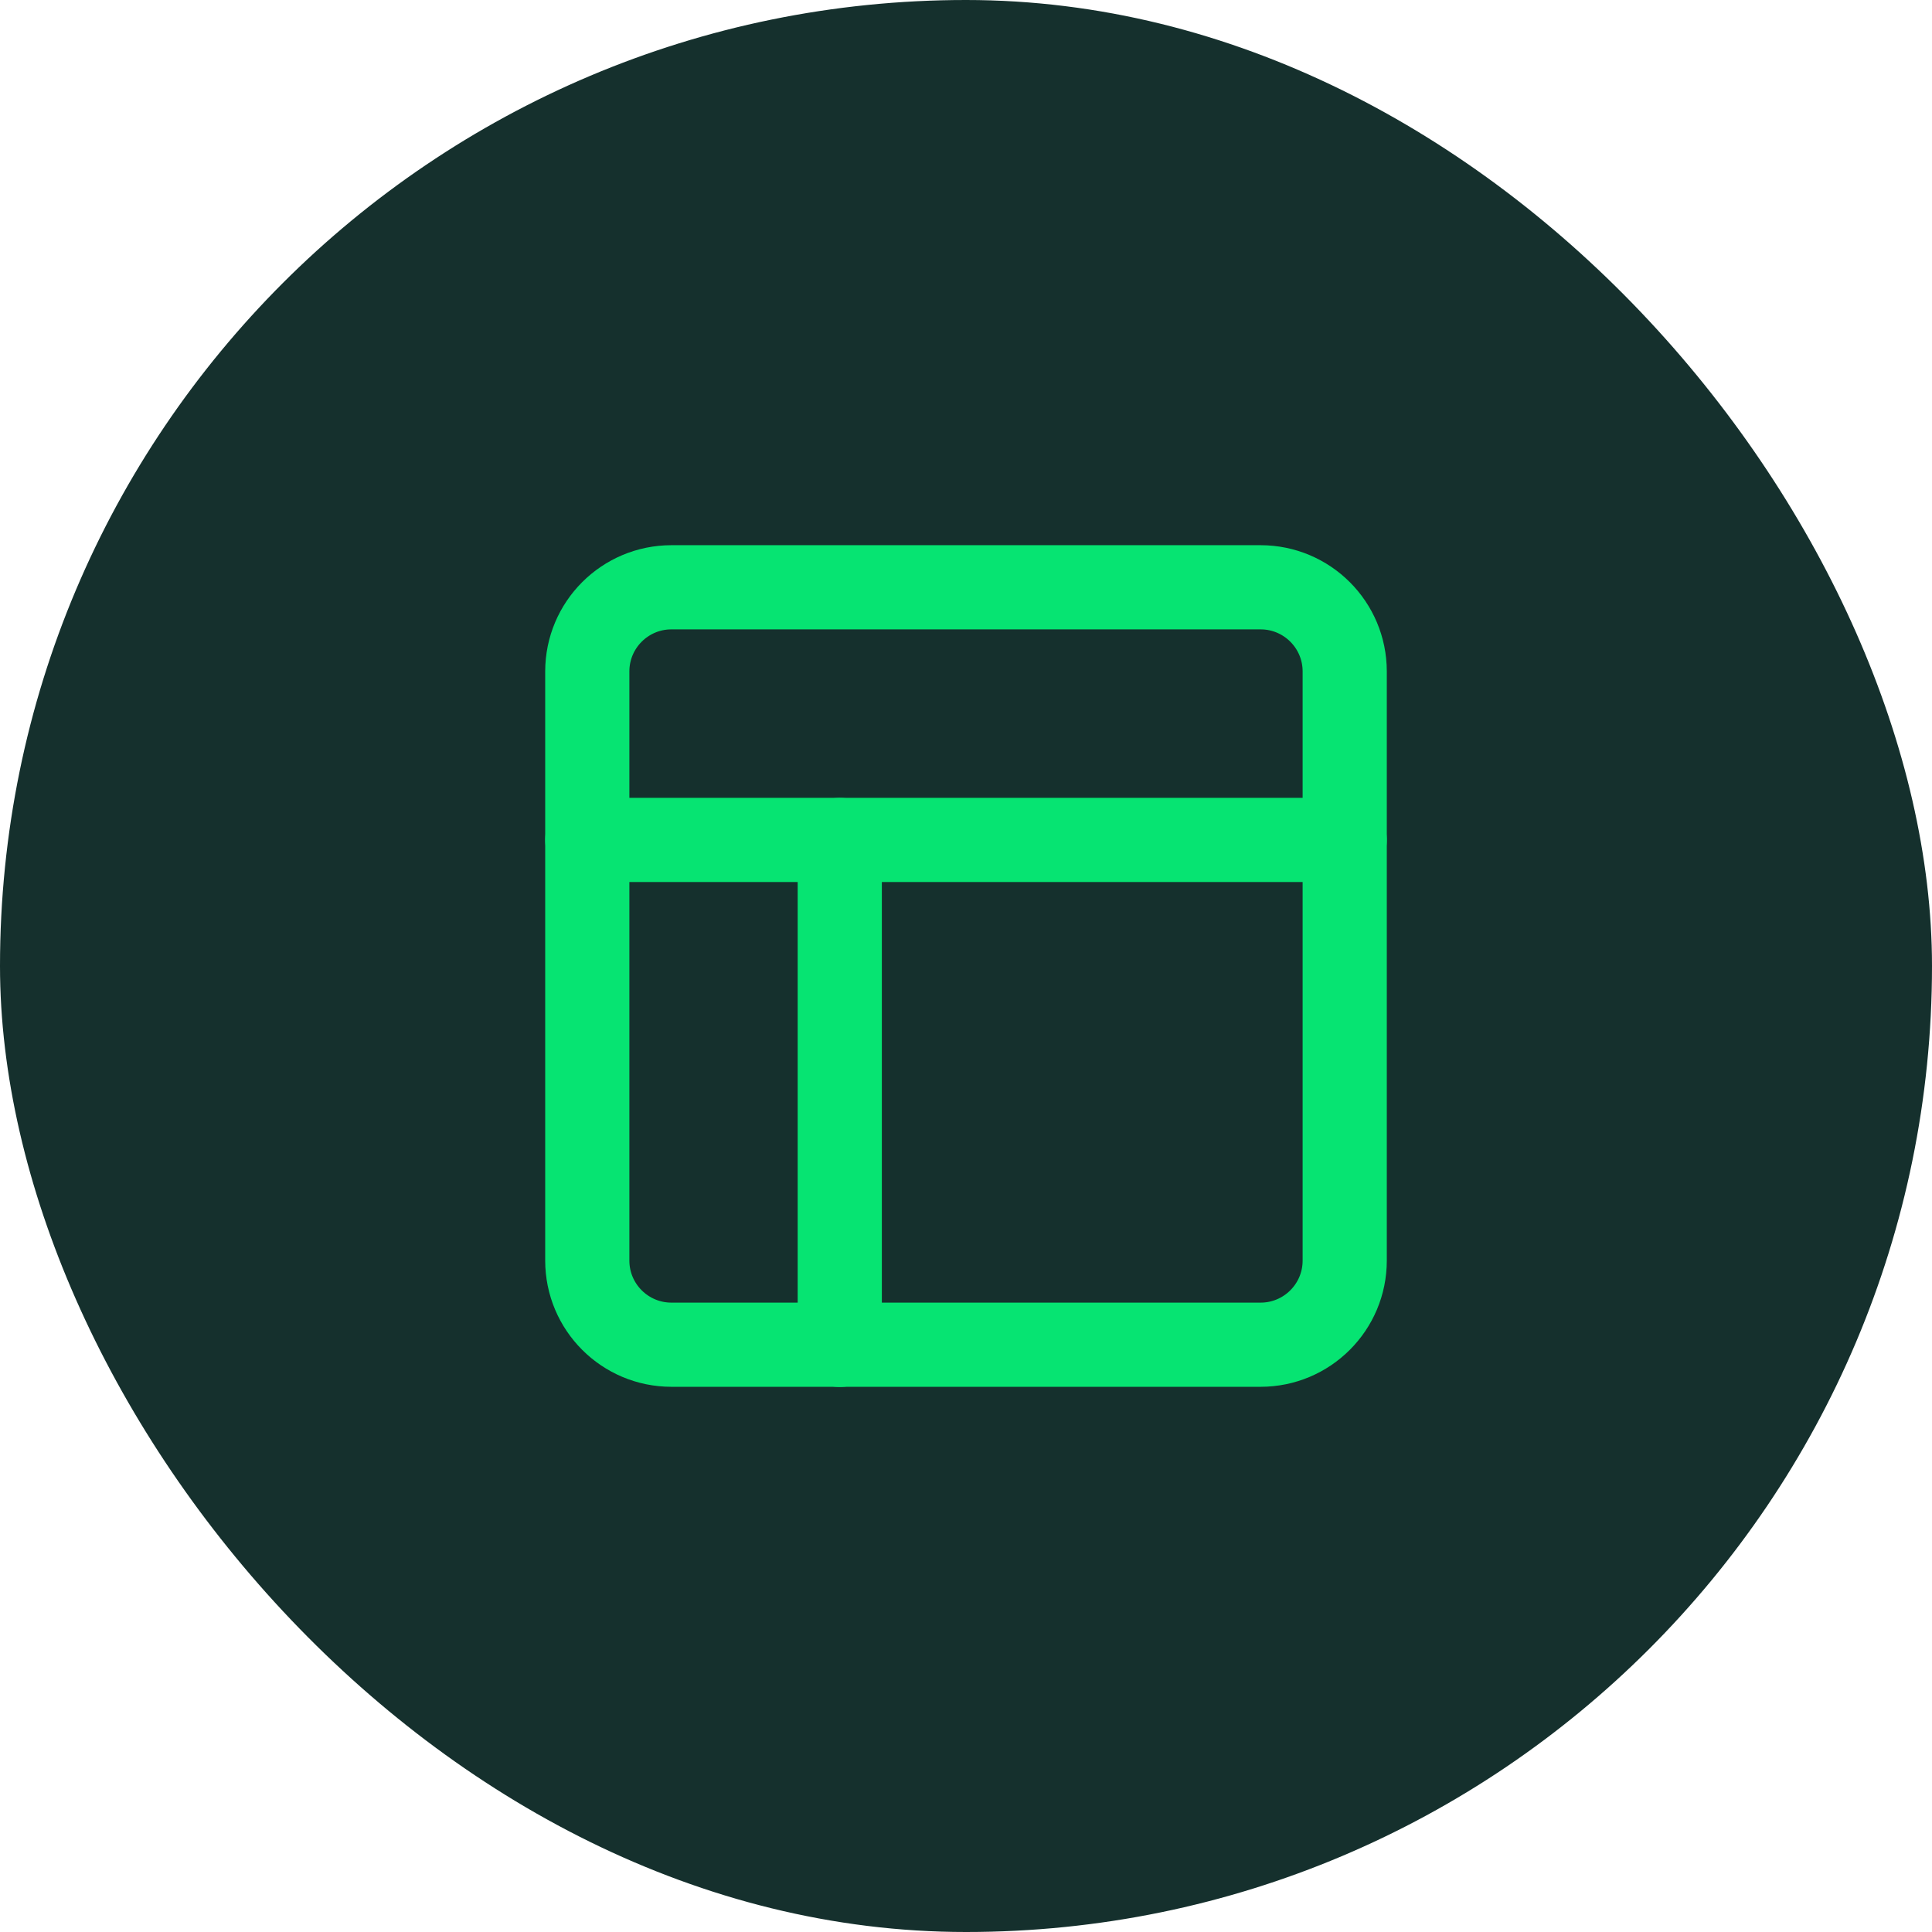
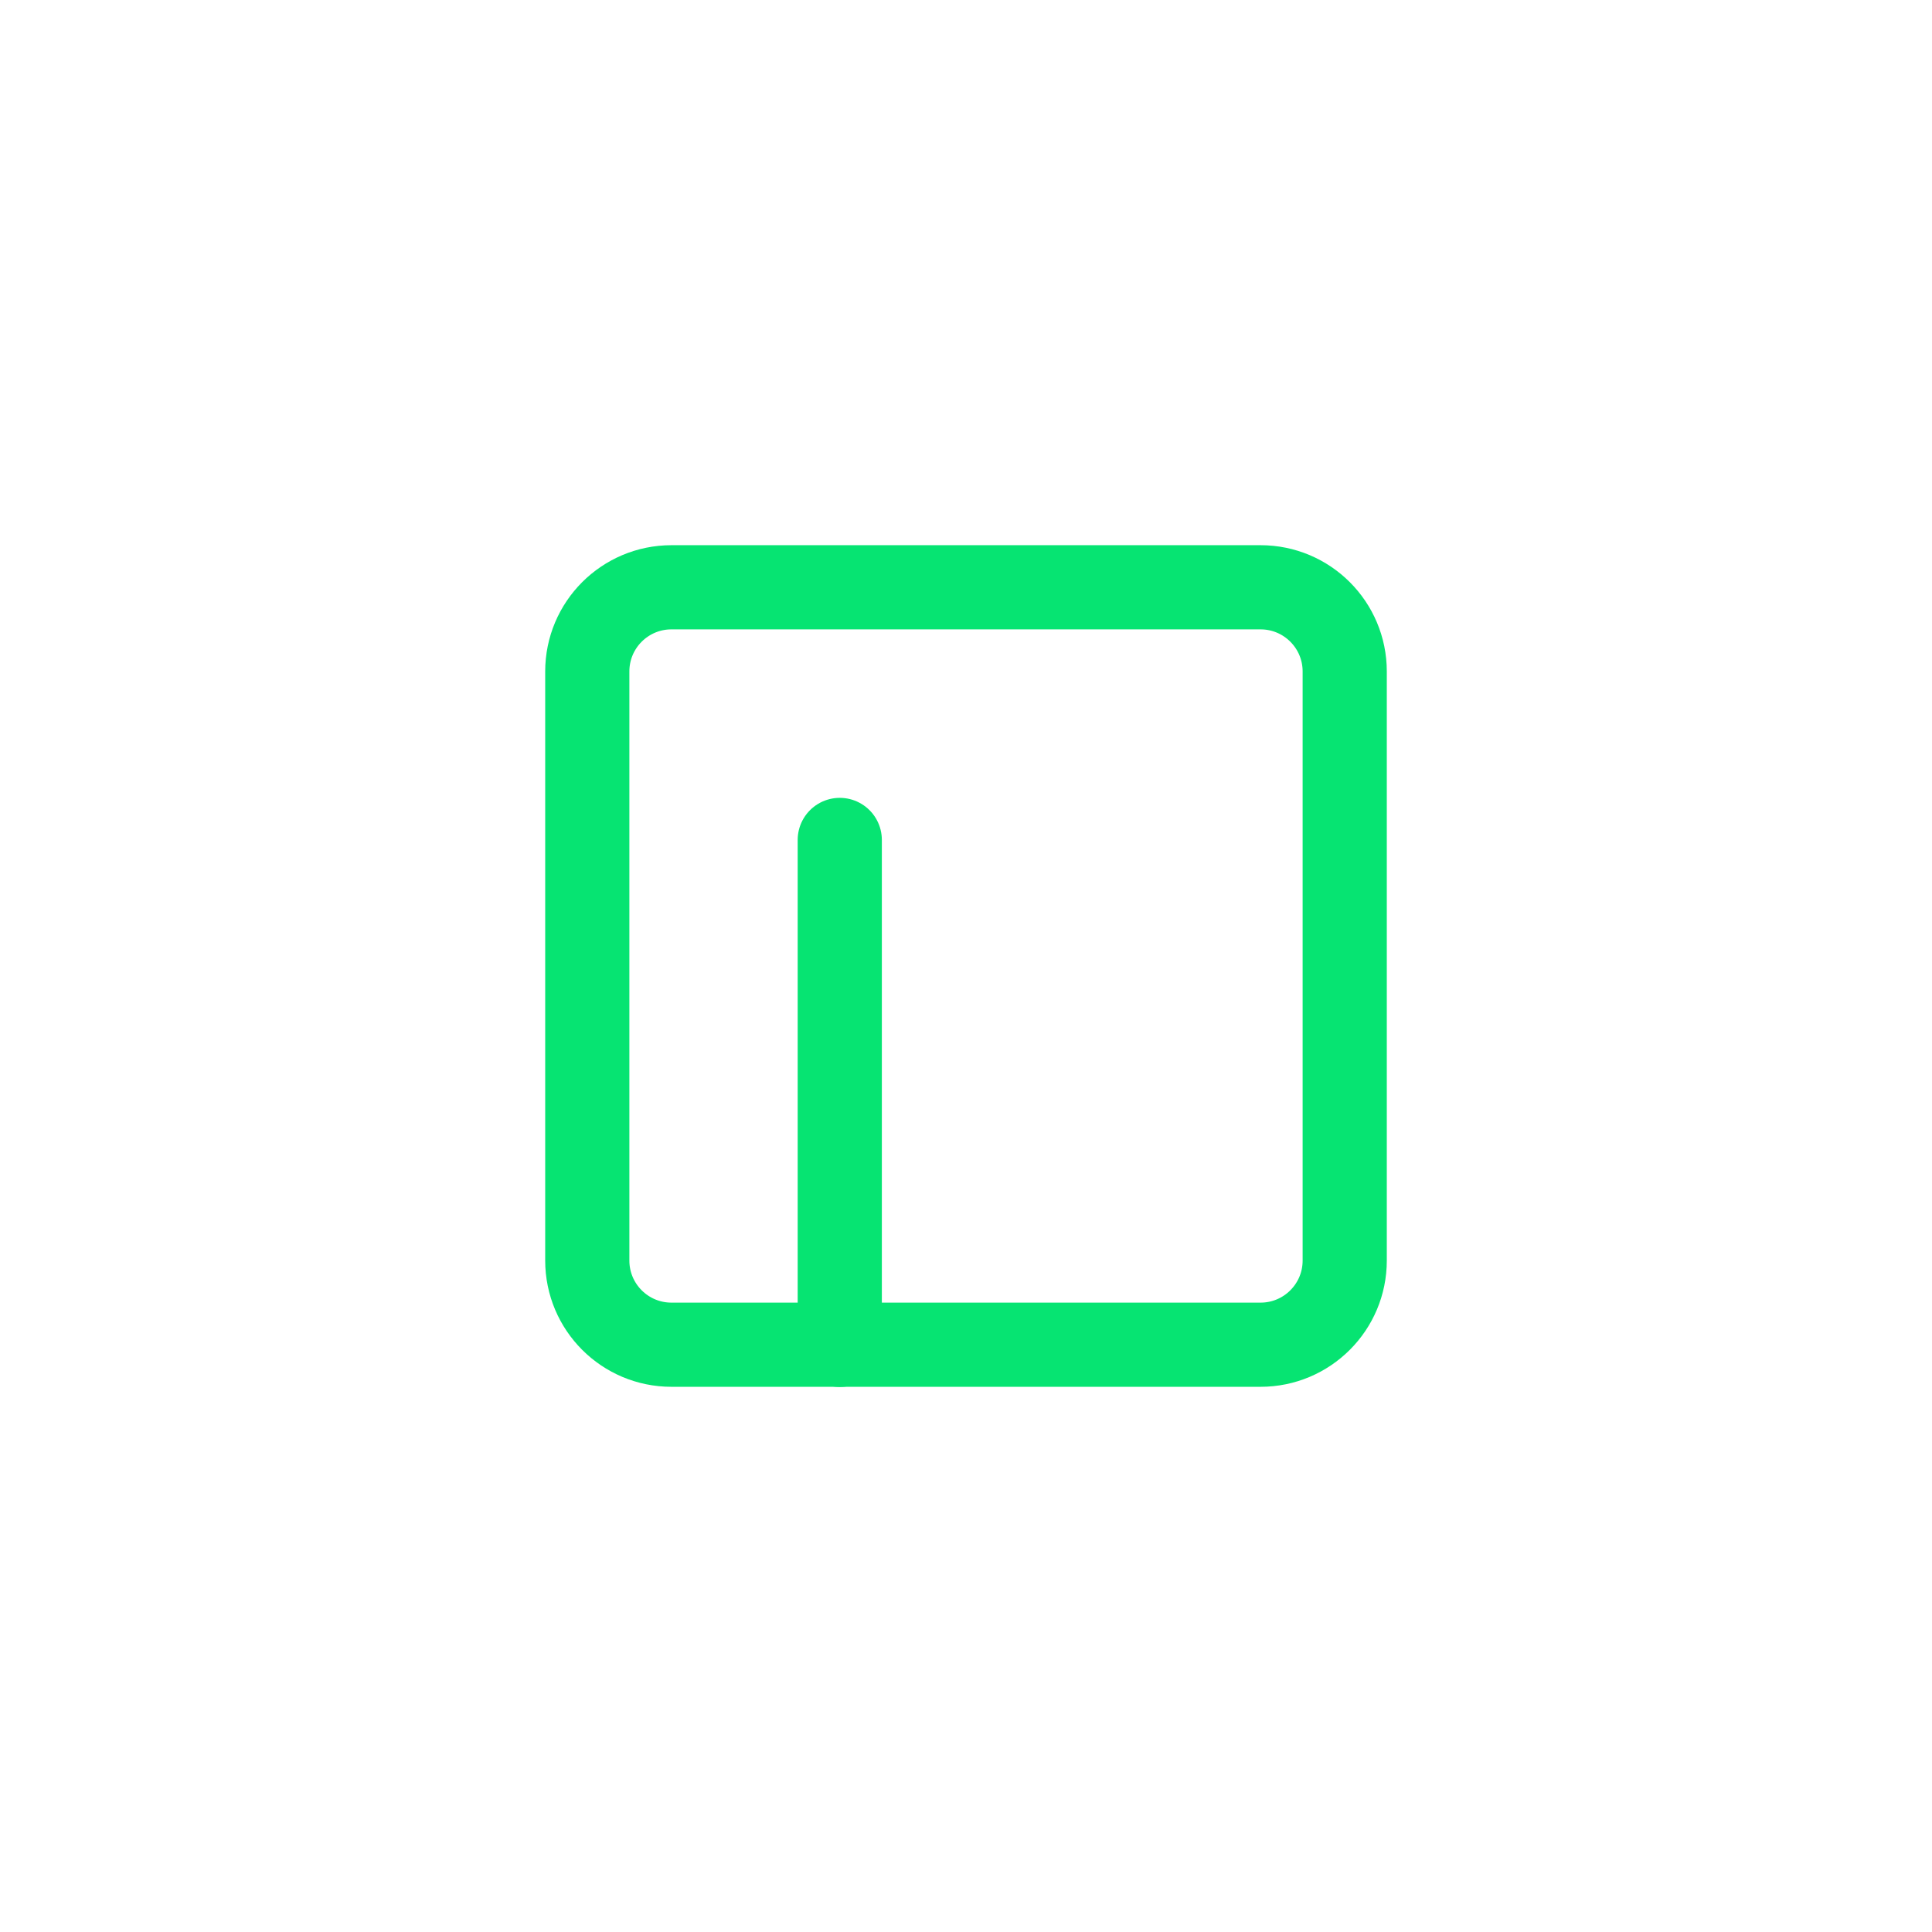
<svg xmlns="http://www.w3.org/2000/svg" width="44" height="44" viewBox="0 0 44 44" fill="none">
-   <rect width="44" height="44" rx="22" fill="#15302D" />
  <path d="M28.708 13.375H15.292C14.233 13.375 13.375 14.233 13.375 15.292V28.708C13.375 29.767 14.233 30.625 15.292 30.625H28.708C29.767 30.625 30.625 29.767 30.625 28.708V15.292C30.625 14.233 29.767 13.375 28.708 13.375Z" stroke="#06E472" stroke-width="1.917" stroke-linecap="round" stroke-linejoin="round" />
-   <path d="M13.375 19.129H30.625" stroke="#06E472" stroke-width="1.917" stroke-linecap="round" stroke-linejoin="round" />
  <path d="M19.125 30.629V19.129" stroke="#06E472" stroke-width="1.917" stroke-linecap="round" stroke-linejoin="round" />
</svg>